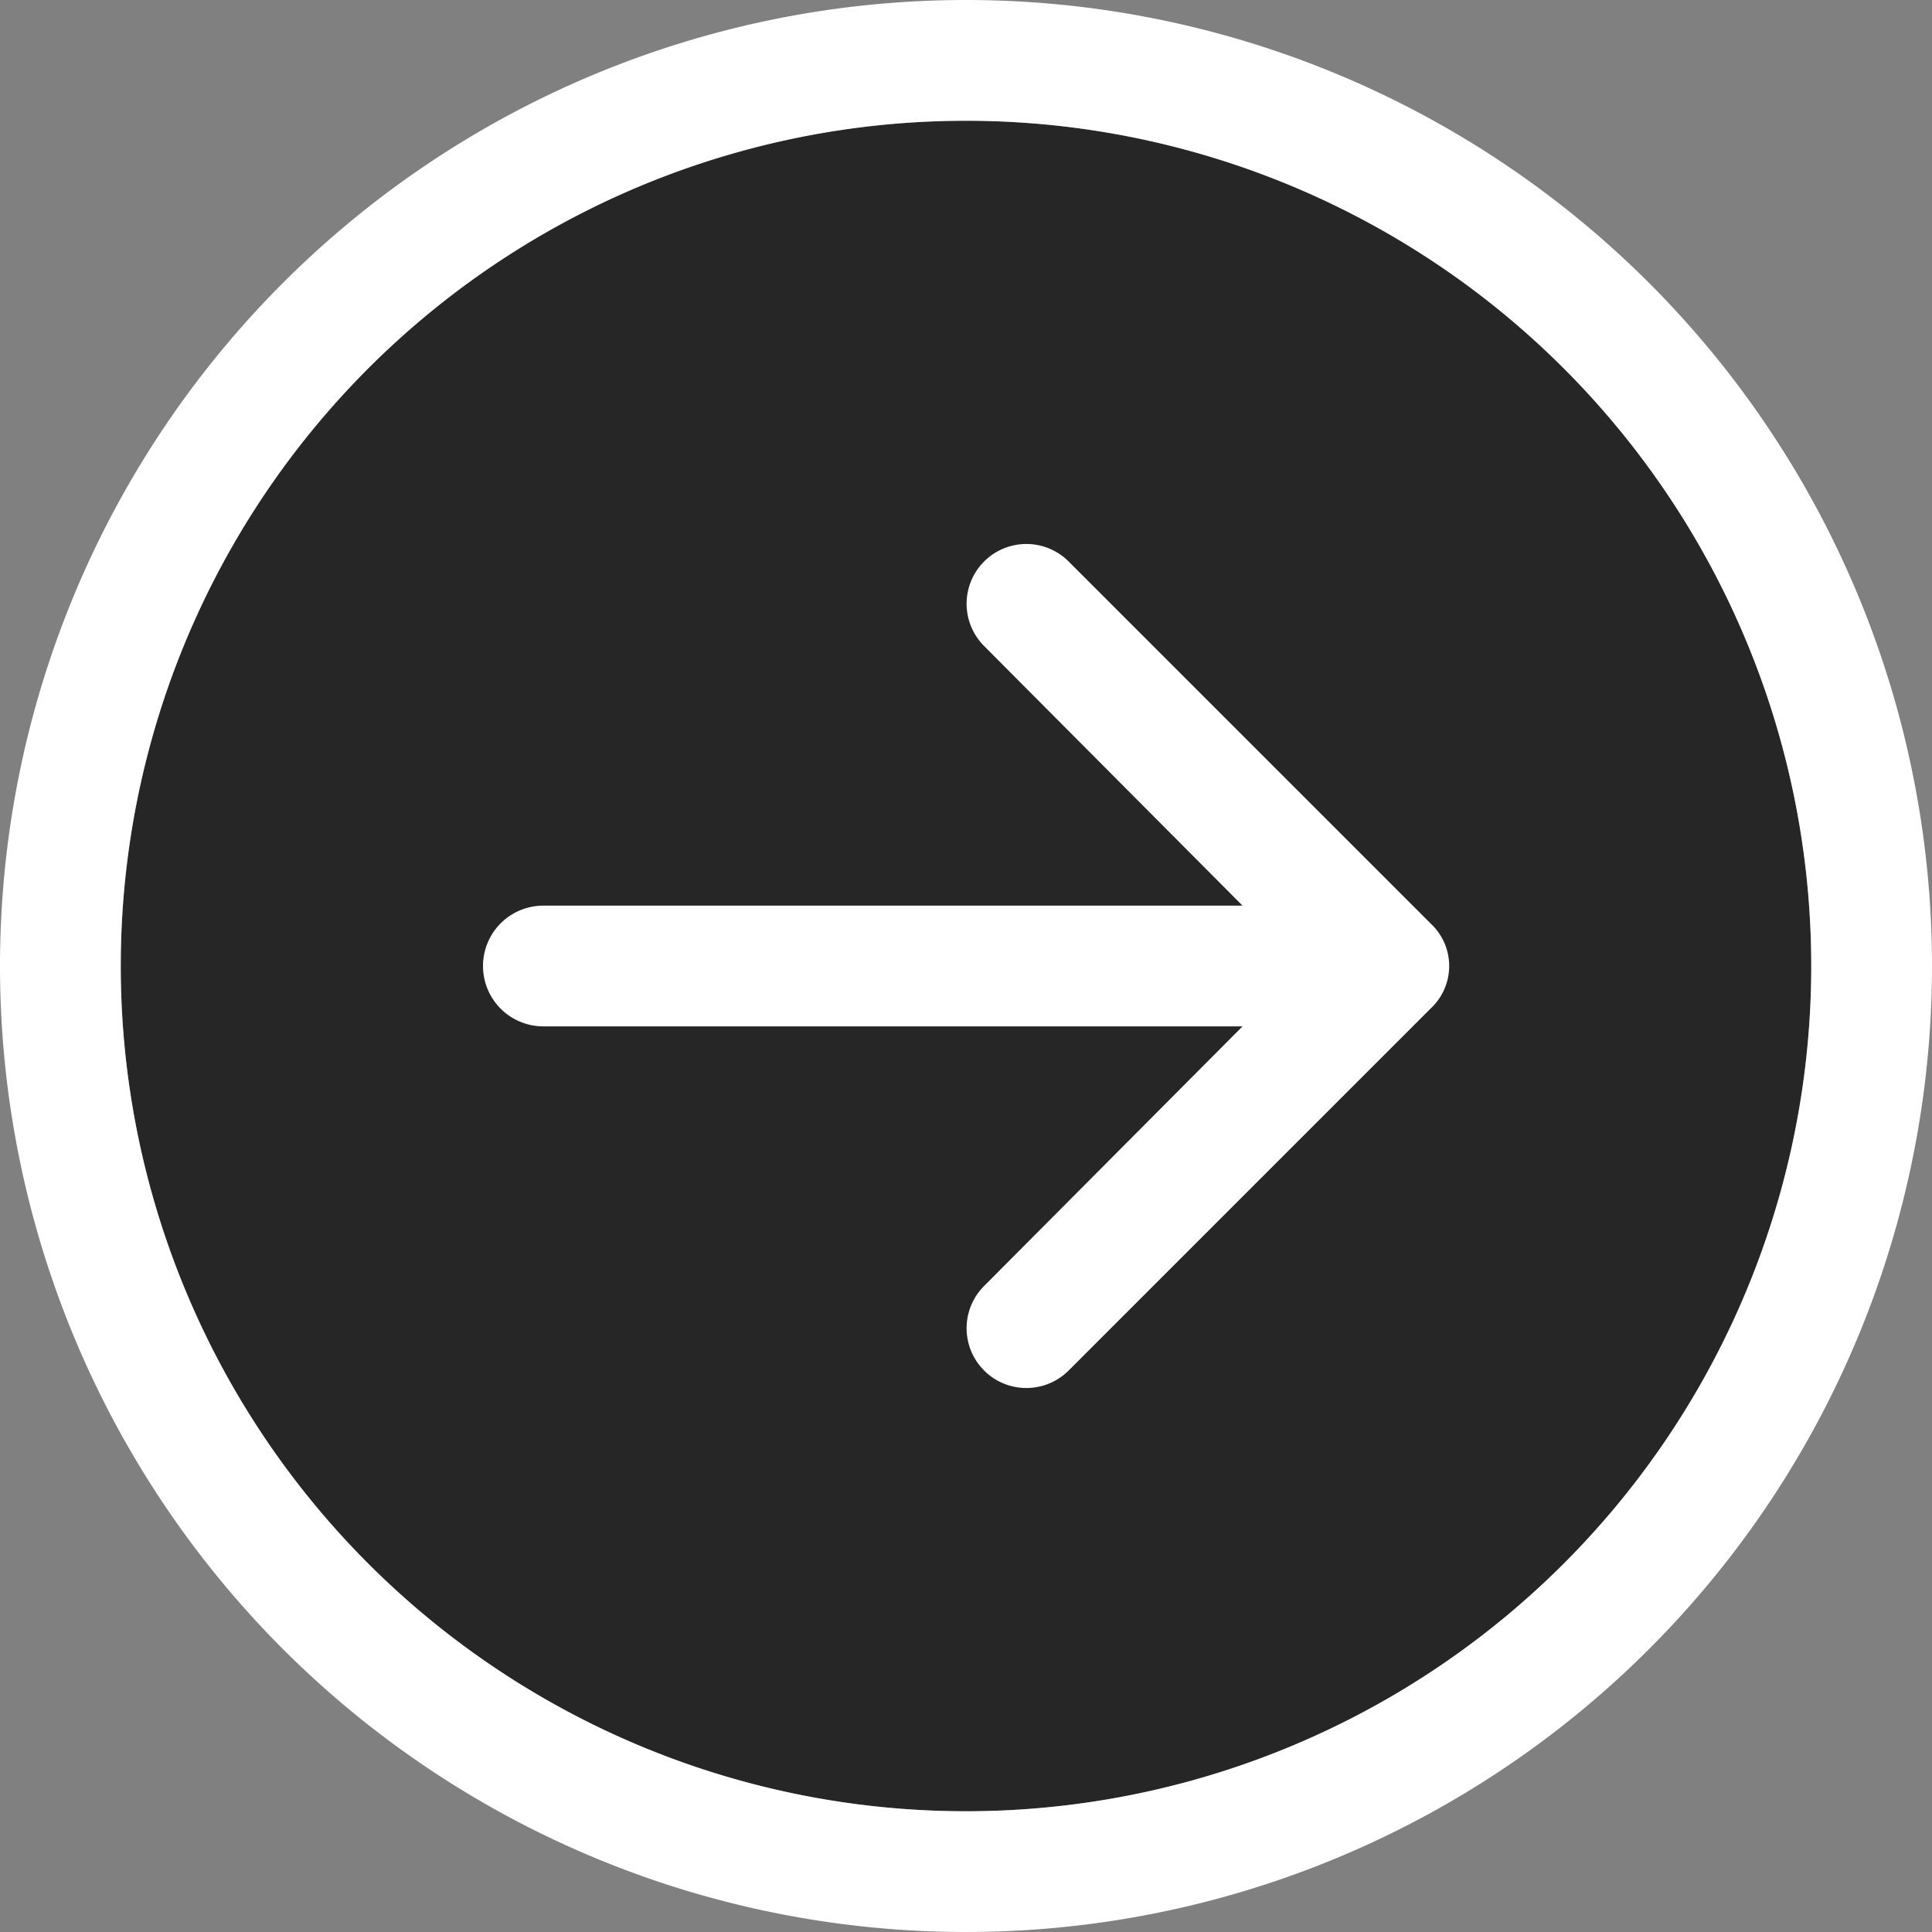
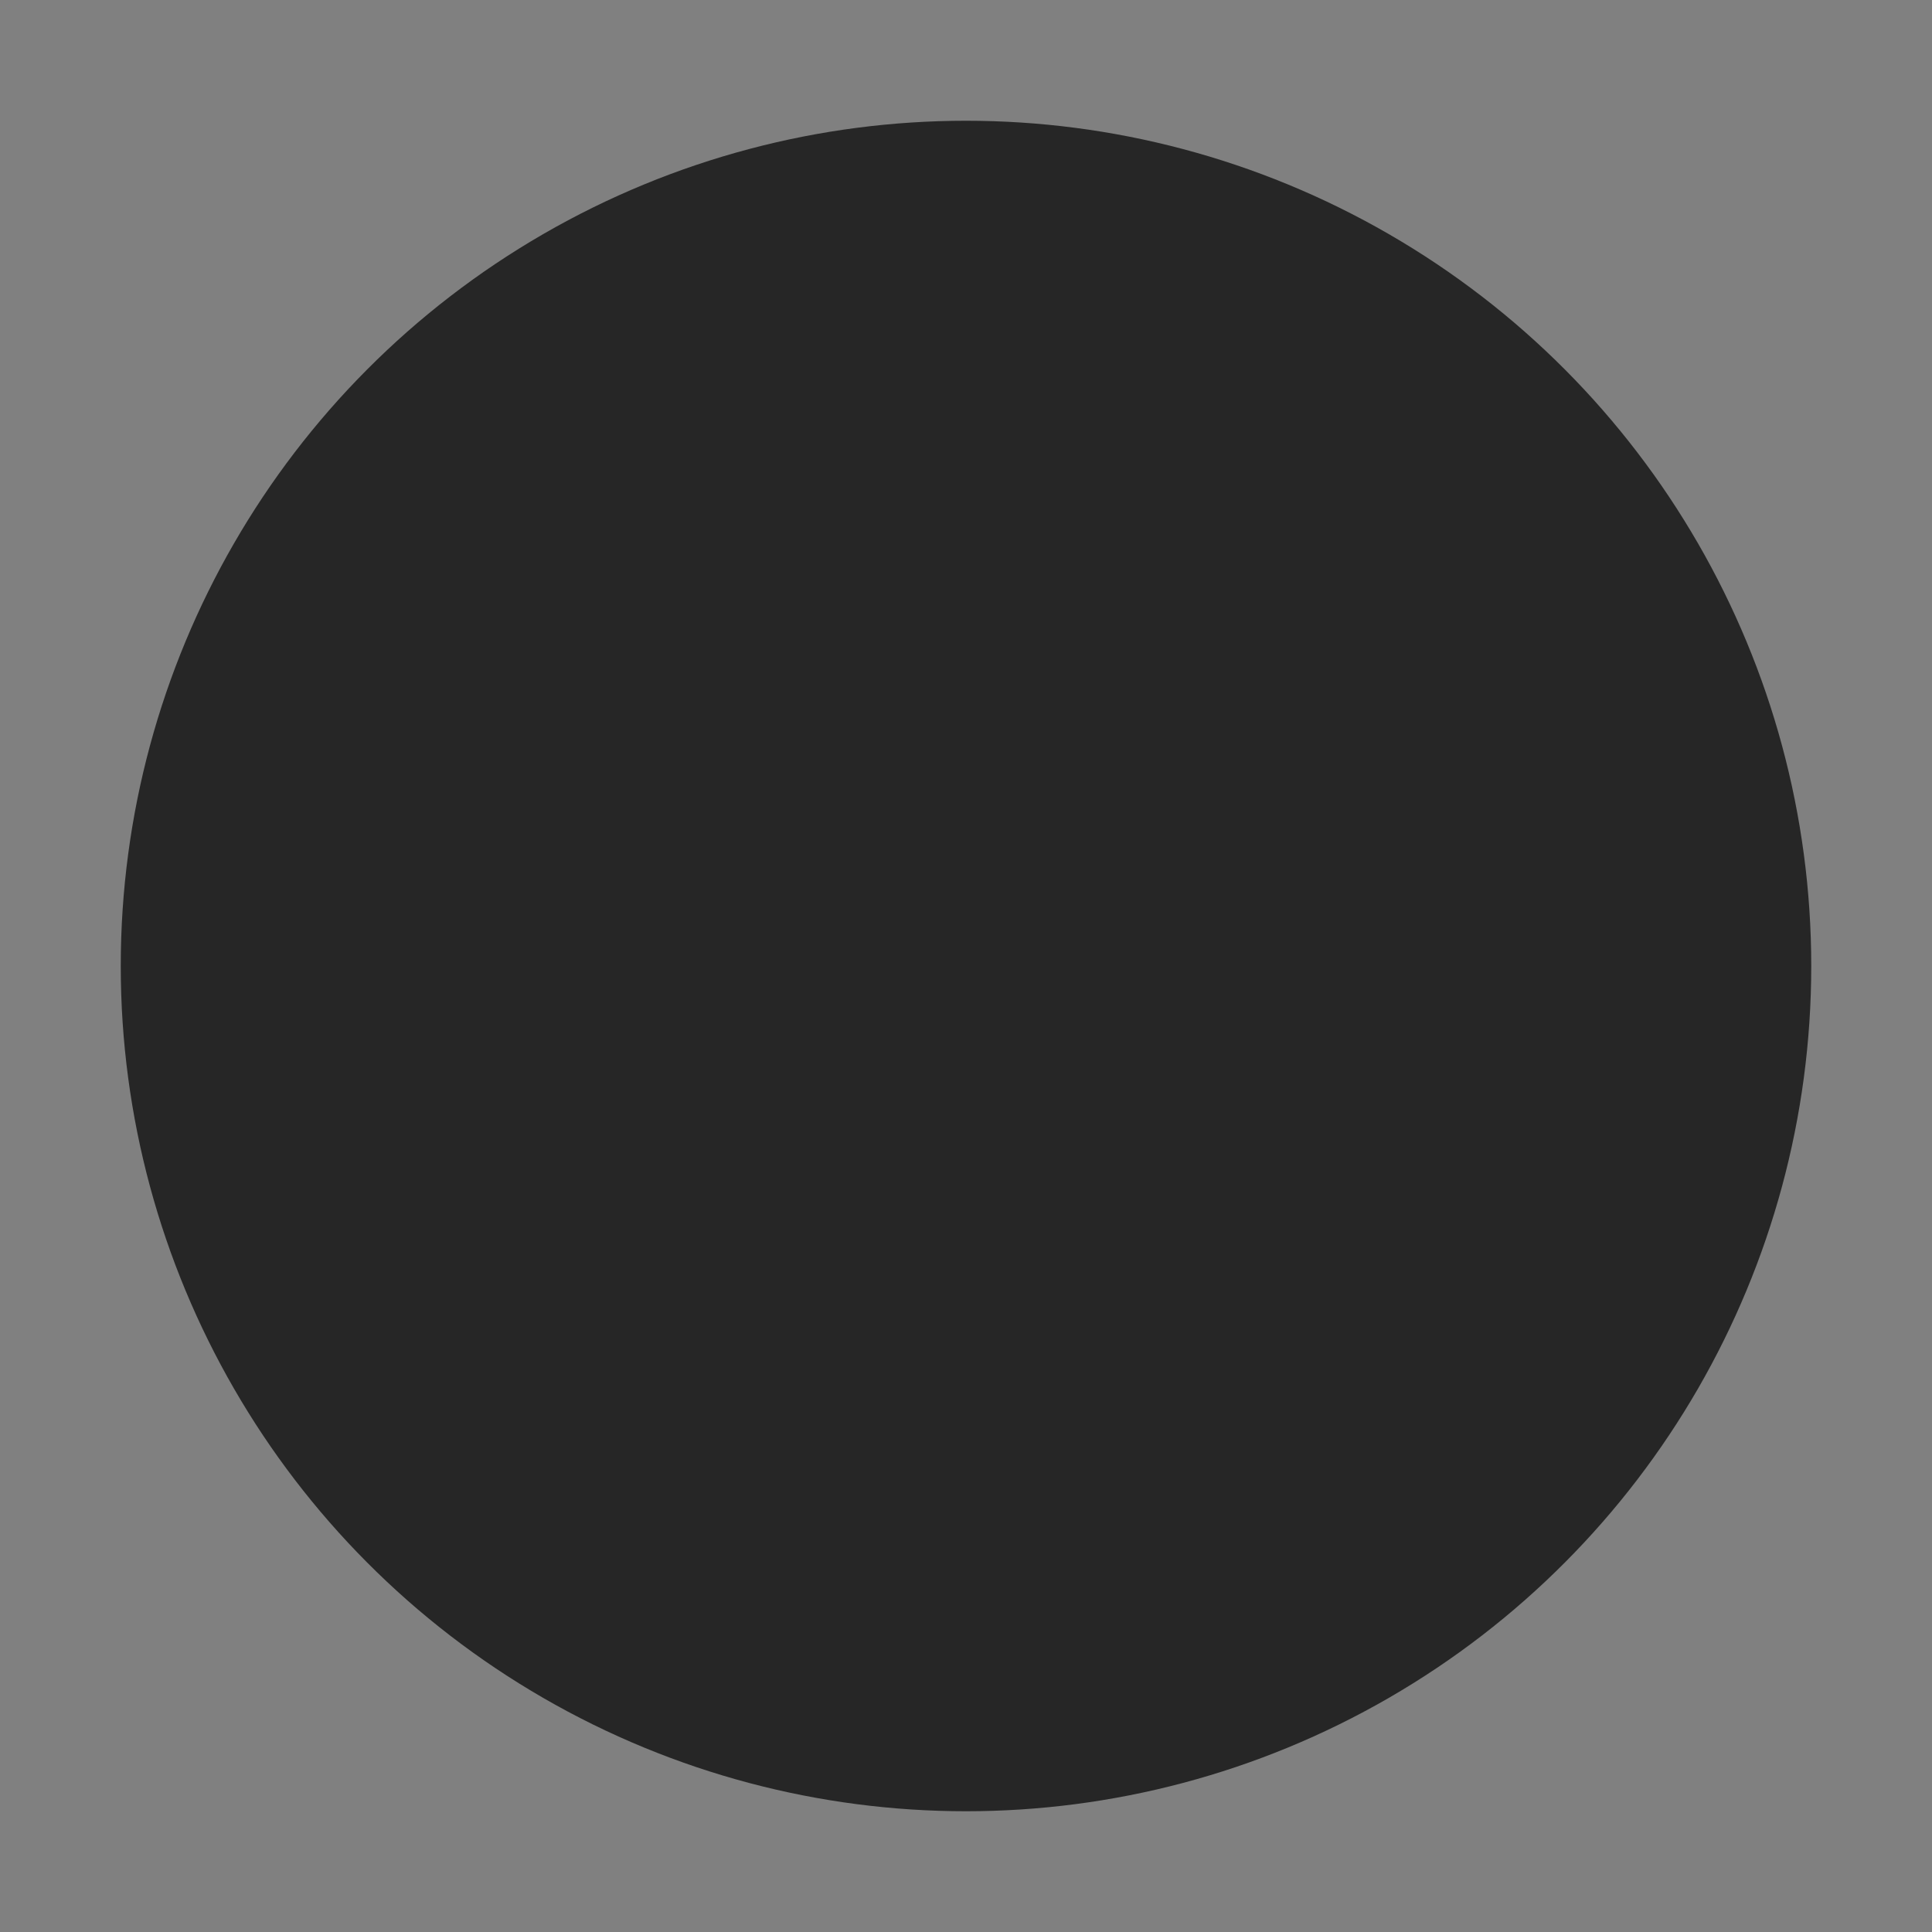
<svg xmlns="http://www.w3.org/2000/svg" width="16" height="16" viewBox="0 0 16 16">
  <rect x="0" y="0" width="16" height="16" fill="#808080" stroke="none" />
  <defs>
    <style>.a{isolation:isolate;}.b{opacity:0.7;mix-blend-mode:multiply;}.c{fill:#fff;fill-rule:evenodd;}</style>
  </defs>
  <g class="a">
    <circle class="b" cx="8" cy="8" r="7" />
-     <path class="c" d="M1,8A7,7,0,1,0,8,1,7,7,0,0,0,1,8ZM16,8A8,8,0,1,1,8,0,8,8,0,0,1,16,8ZM4.5,7.5a.5.5,0,0,0,0,1h5.79L8.15,10.65a.49.49,0,0,0,.7.7l3-3a.48.48,0,0,0,0-.7h0l-3-3a.49.49,0,0,0-.7.7L10.29,7.5Z" />
  </g>
</svg>